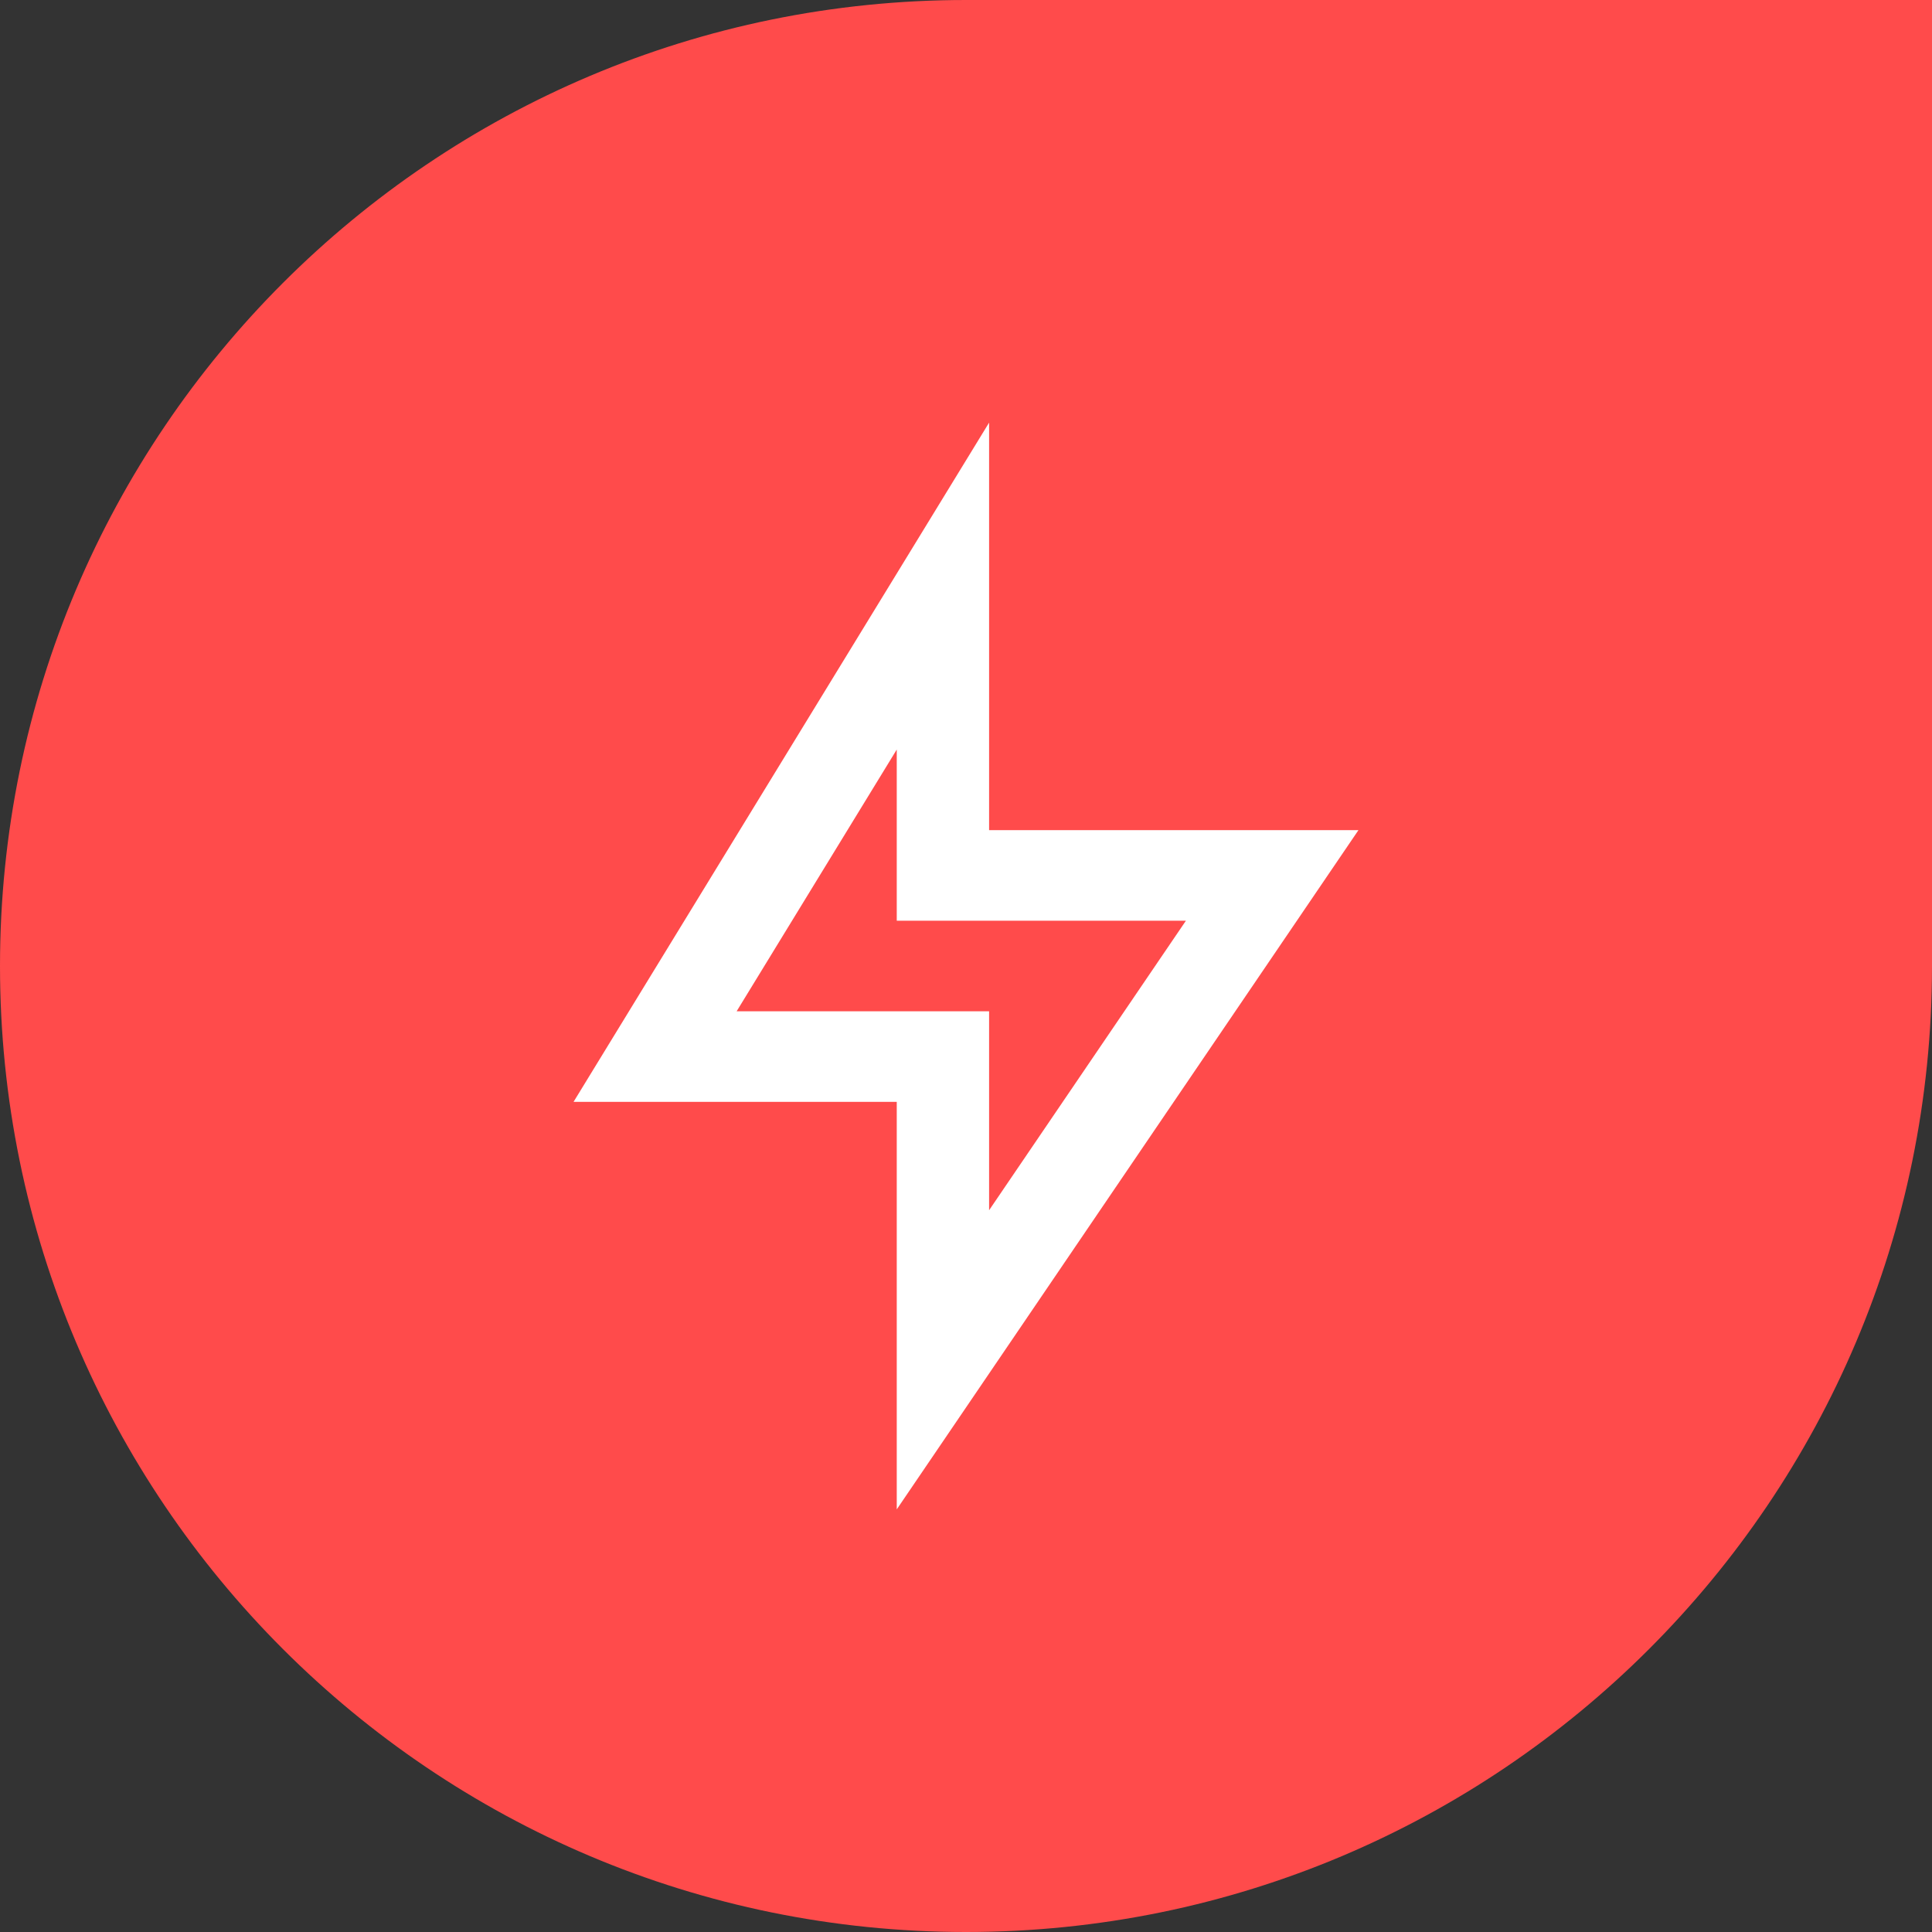
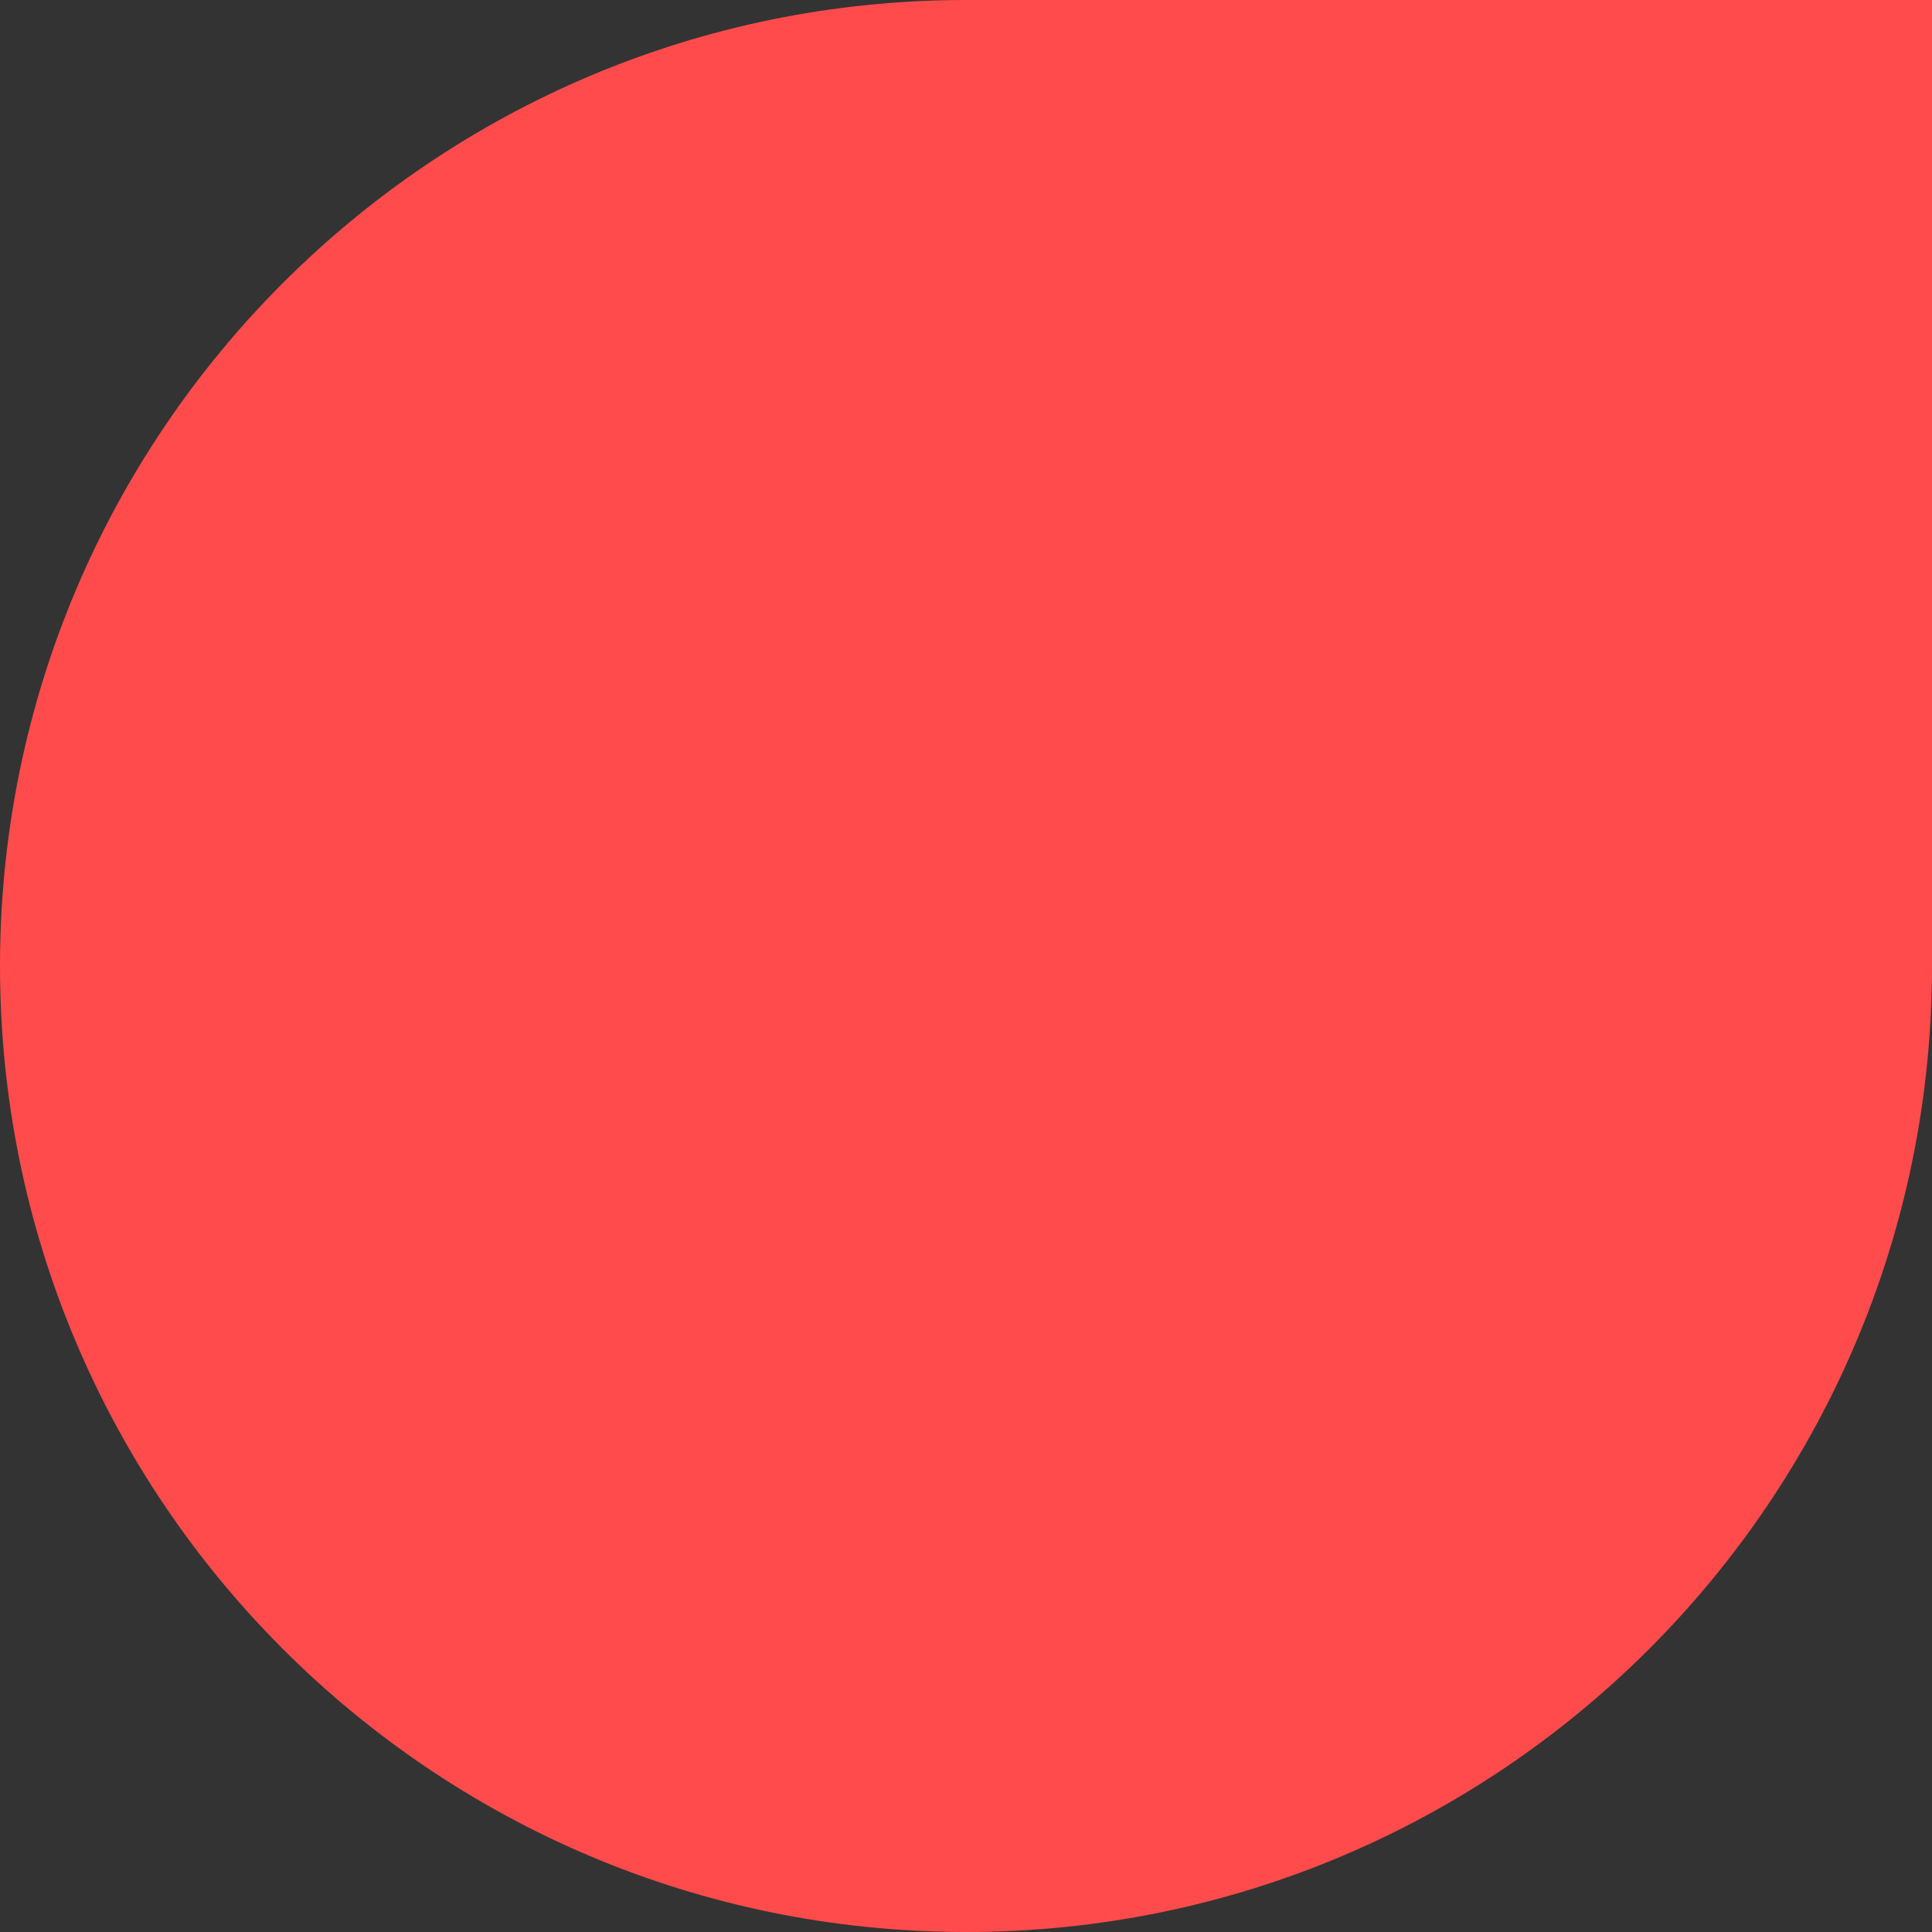
<svg xmlns="http://www.w3.org/2000/svg" width="64" height="64" viewBox="0 0 64 64" fill="none">
  <rect x="0" y="0" width="64" height="64" fill="#333333" stroke="none" />
  <path d="M0 32C0 14.327 14.327 0 32 0H64V32C64 49.673 49.673 64 32 64C14.327 64 0 49.673 0 32Z" fill="#FF4B4B" />
-   <path d="M32.765 27.5H45L29.706 50V36.5H19L32.765 14V27.5ZM29.706 30.5V24.83L24.402 33.5H32.765V40.091L39.285 30.5H29.706Z" fill="white" />
</svg>